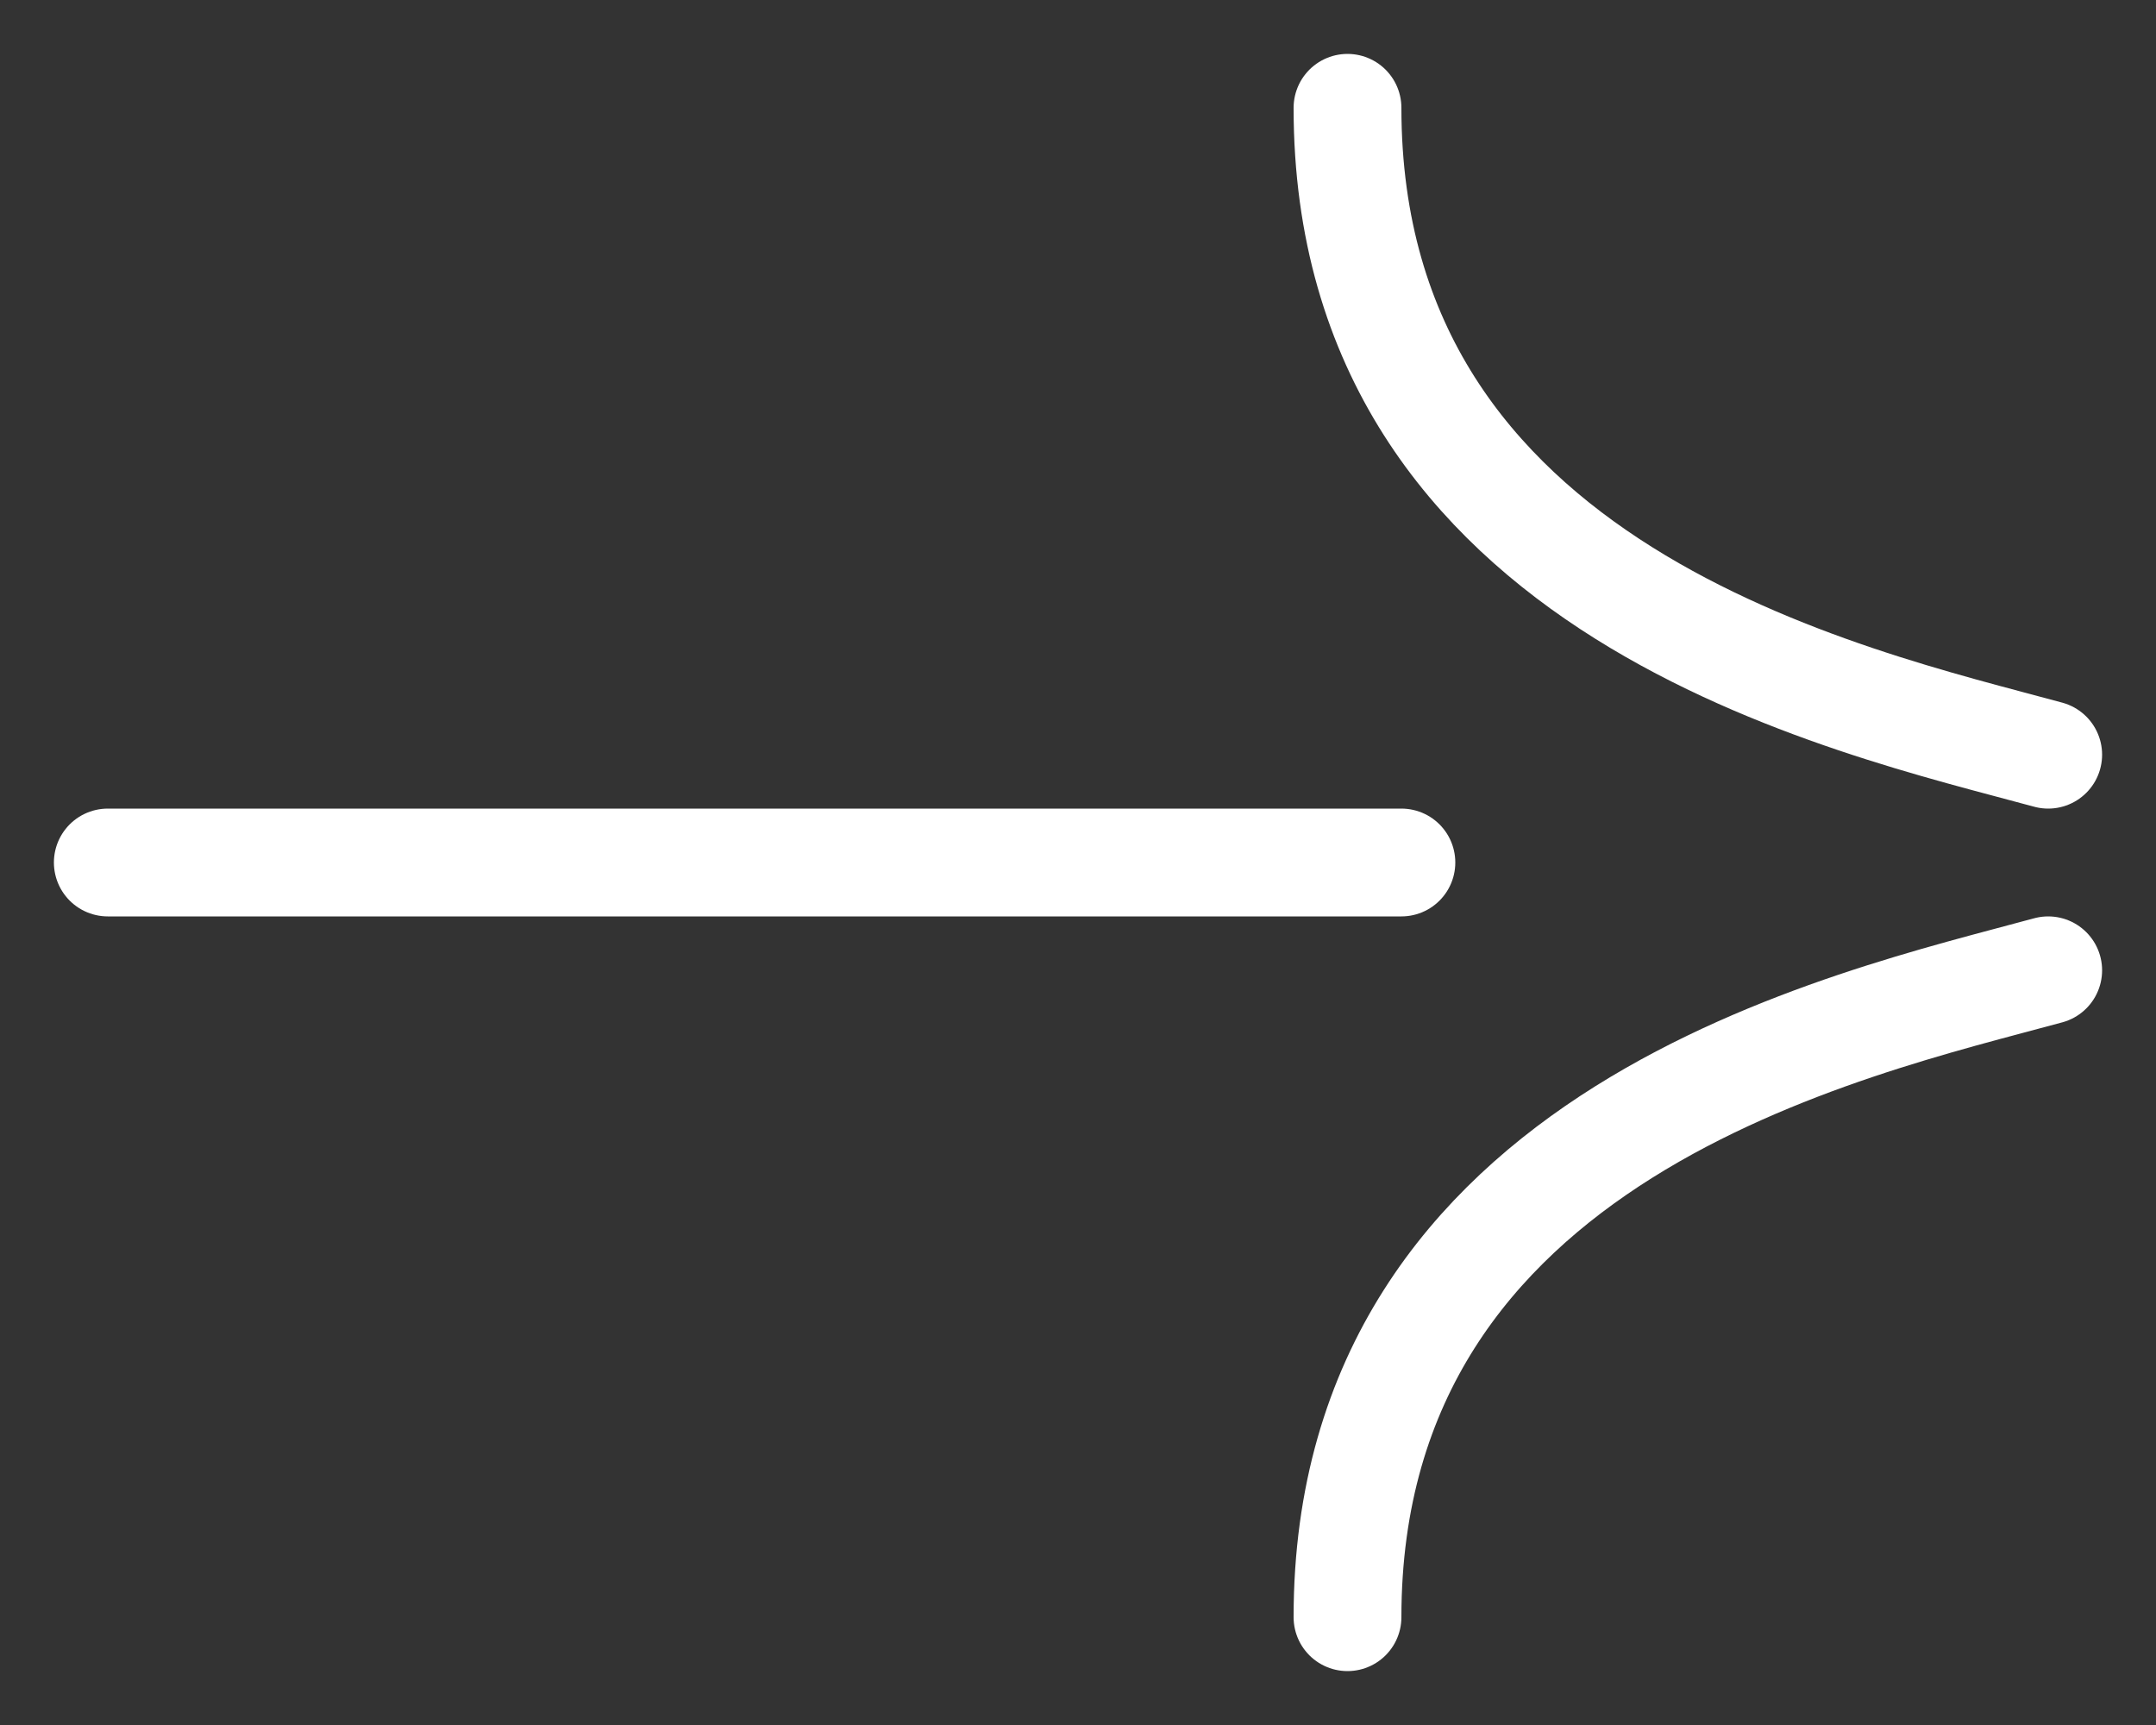
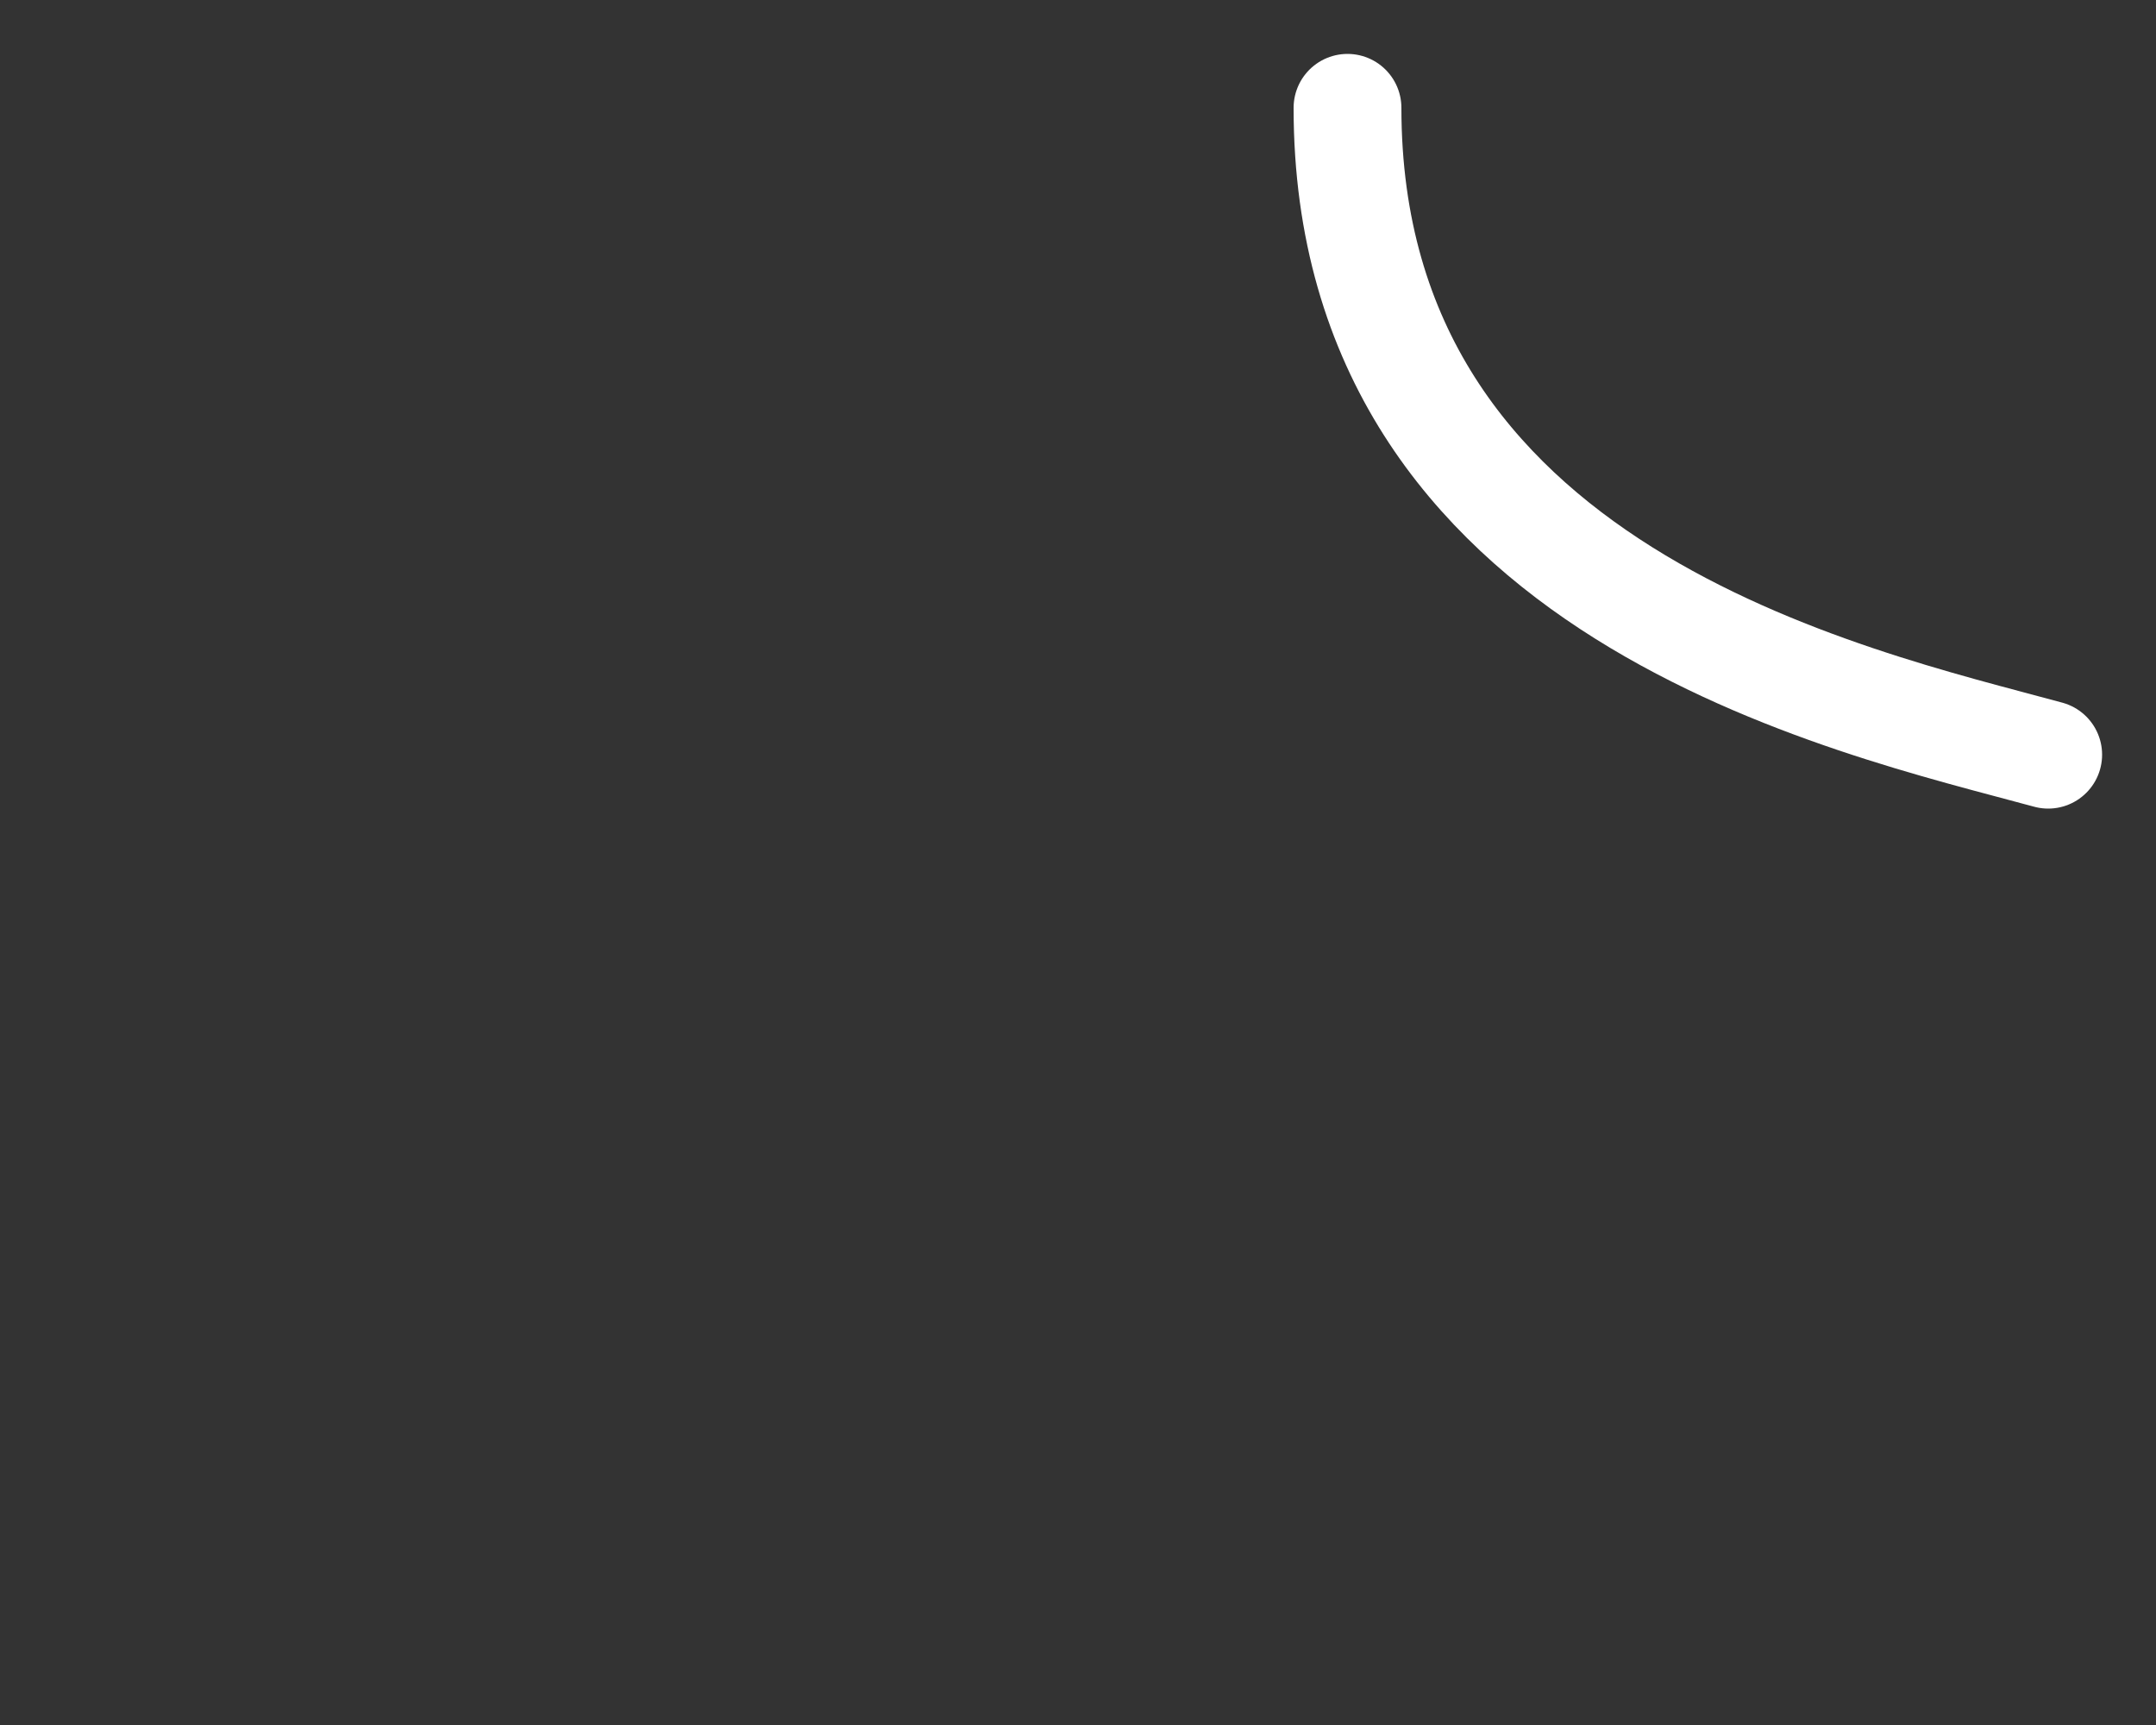
<svg xmlns="http://www.w3.org/2000/svg" width="20" height="16" viewBox="0 0 20 16" fill="none">
  <rect x="0" y="0" width="20" height="16" fill="#333333" stroke="none" />
-   <path d="M1 8L13 8" stroke="white" stroke-linecap="round" />
  <path d="M19 7C17.167 6.5 12.5 5.5 12.5 1" stroke="white" stroke-linecap="round" />
-   <path d="M19 9C17.167 9.5 12.5 10.5 12.5 15" stroke="white" stroke-linecap="round" />
</svg>